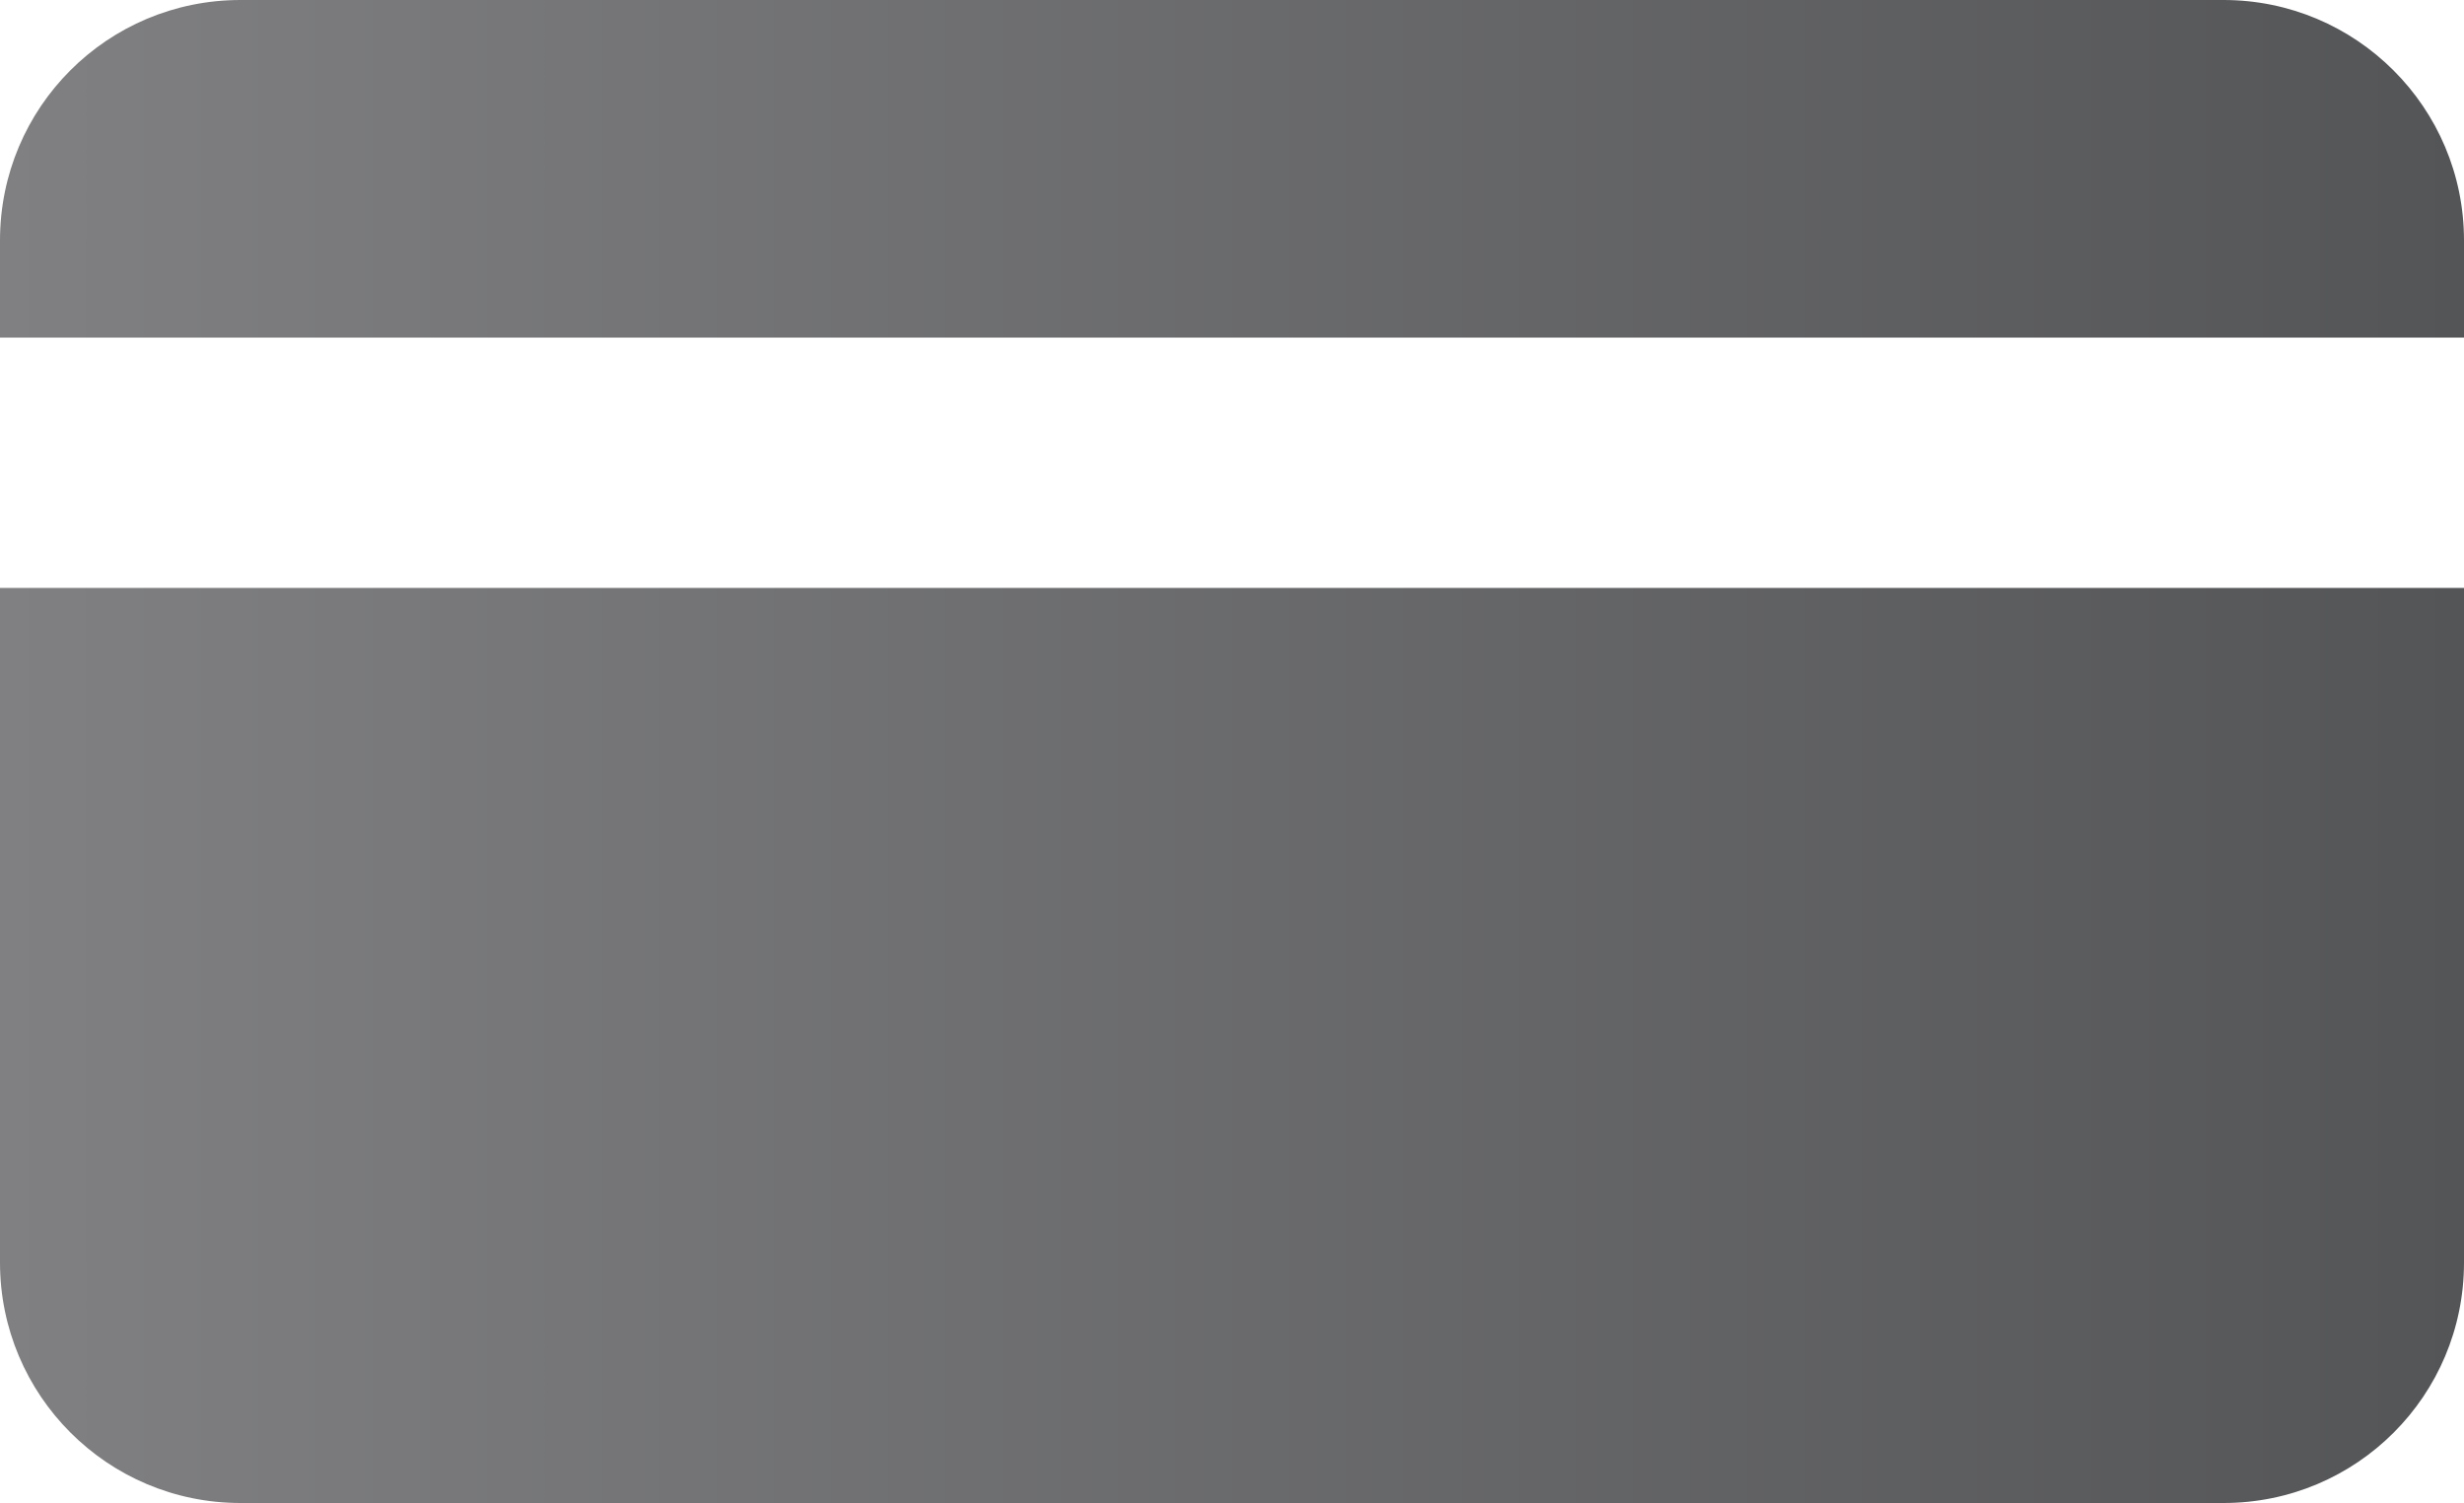
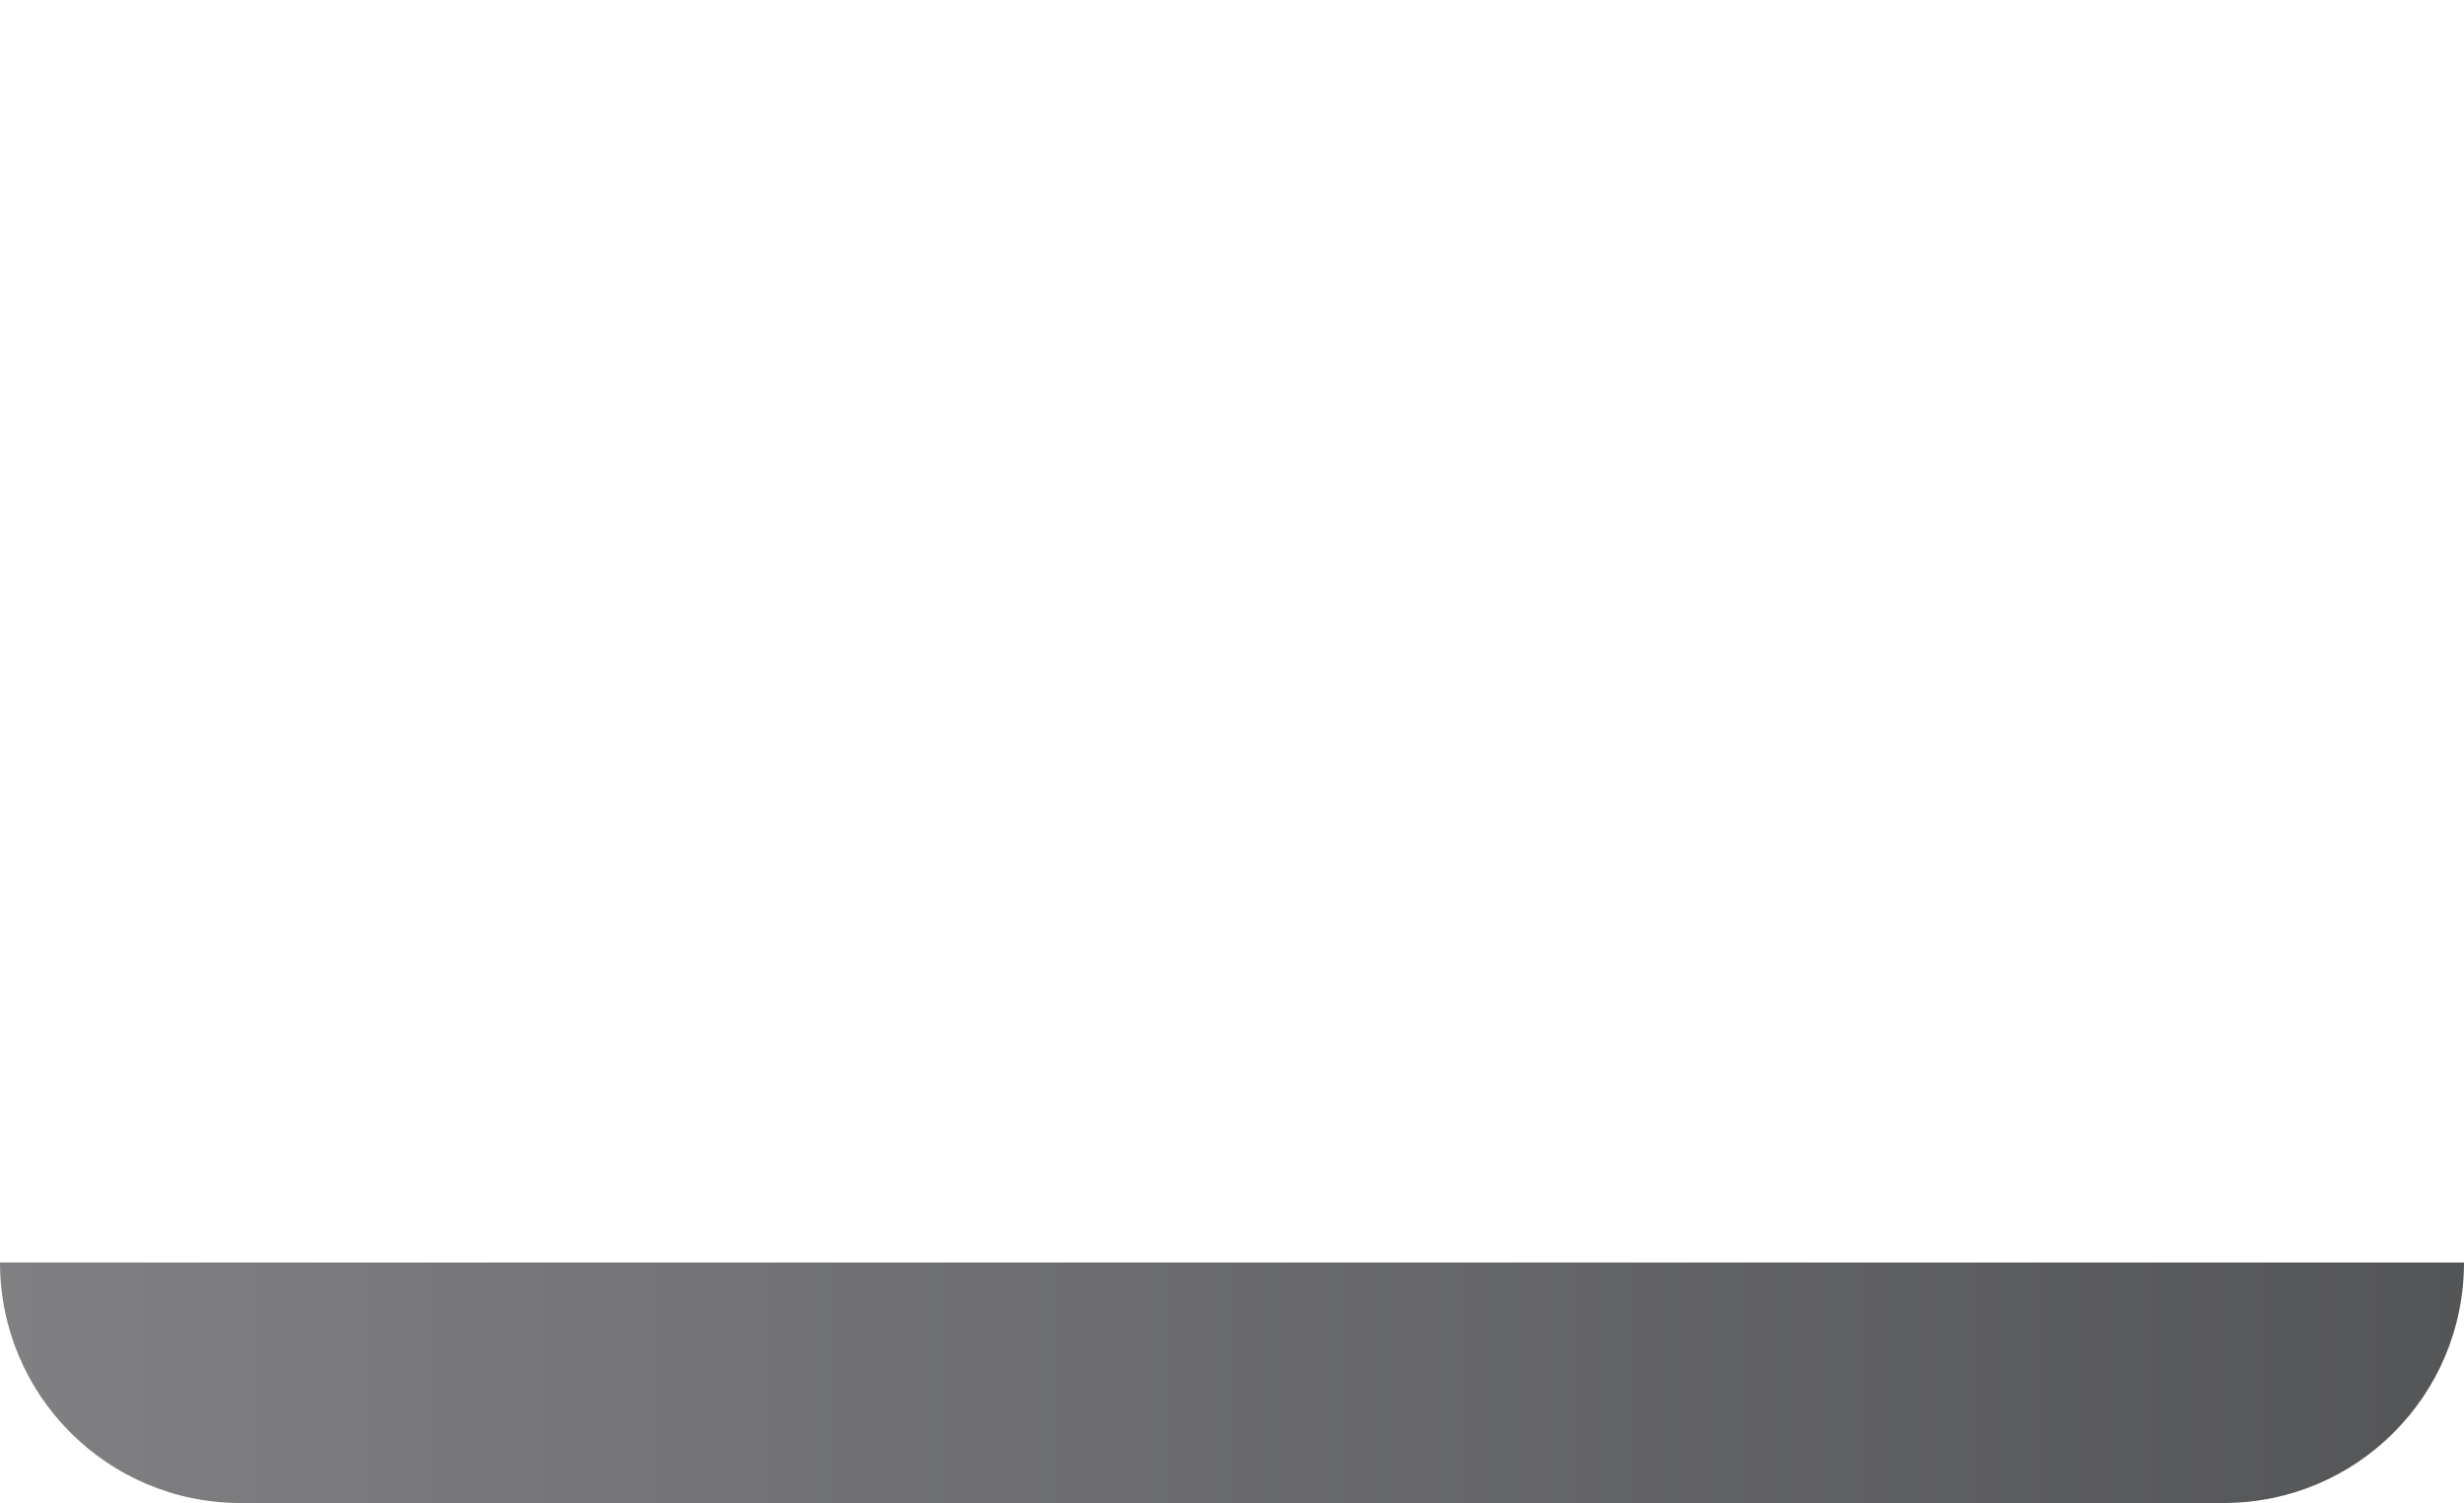
<svg xmlns="http://www.w3.org/2000/svg" version="1.1" id="Layer_1" x="0px" y="0px" width="50px" height="30.5px" viewBox="0 0 50 30.5" enable-background="new 0 0 50 30.5" xml:space="preserve">
  <g>
    <linearGradient id="SVGID_1_" gradientUnits="userSpaceOnUse" x1="0" y1="21.215" x2="50" y2="21.215">
      <stop offset="0" style="stop-color:#808082" />
      <stop offset="1" style="stop-color:#545557" />
    </linearGradient>
-     <path fill="url(#SVGID_1_)" d="M0,11.93v13.69c0,2.69,2.18,4.88,4.88,4.88h40.24c2.7,0,4.88-2.18,4.88-4.88V11.93H0z" />
+     <path fill="url(#SVGID_1_)" d="M0,11.93v13.69c0,2.69,2.18,4.88,4.88,4.88h40.24c2.7,0,4.88-2.18,4.88-4.88H0z" />
    <linearGradient id="SVGID_00000016034654026244467510000015264182829963997099_" gradientUnits="userSpaceOnUse" x1="0" y1="3.423" x2="50" y2="3.423">
      <stop offset="0" style="stop-color:#808082" />
      <stop offset="1" style="stop-color:#545557" />
    </linearGradient>
-     <path fill="url(#SVGID_00000016034654026244467510000015264182829963997099_)" d="M50,6.85V4.88C50,2.18,47.81,0,45.12,0H4.88   C2.18,0,0,2.18,0,4.88v1.97H50z" />
  </g>
</svg>